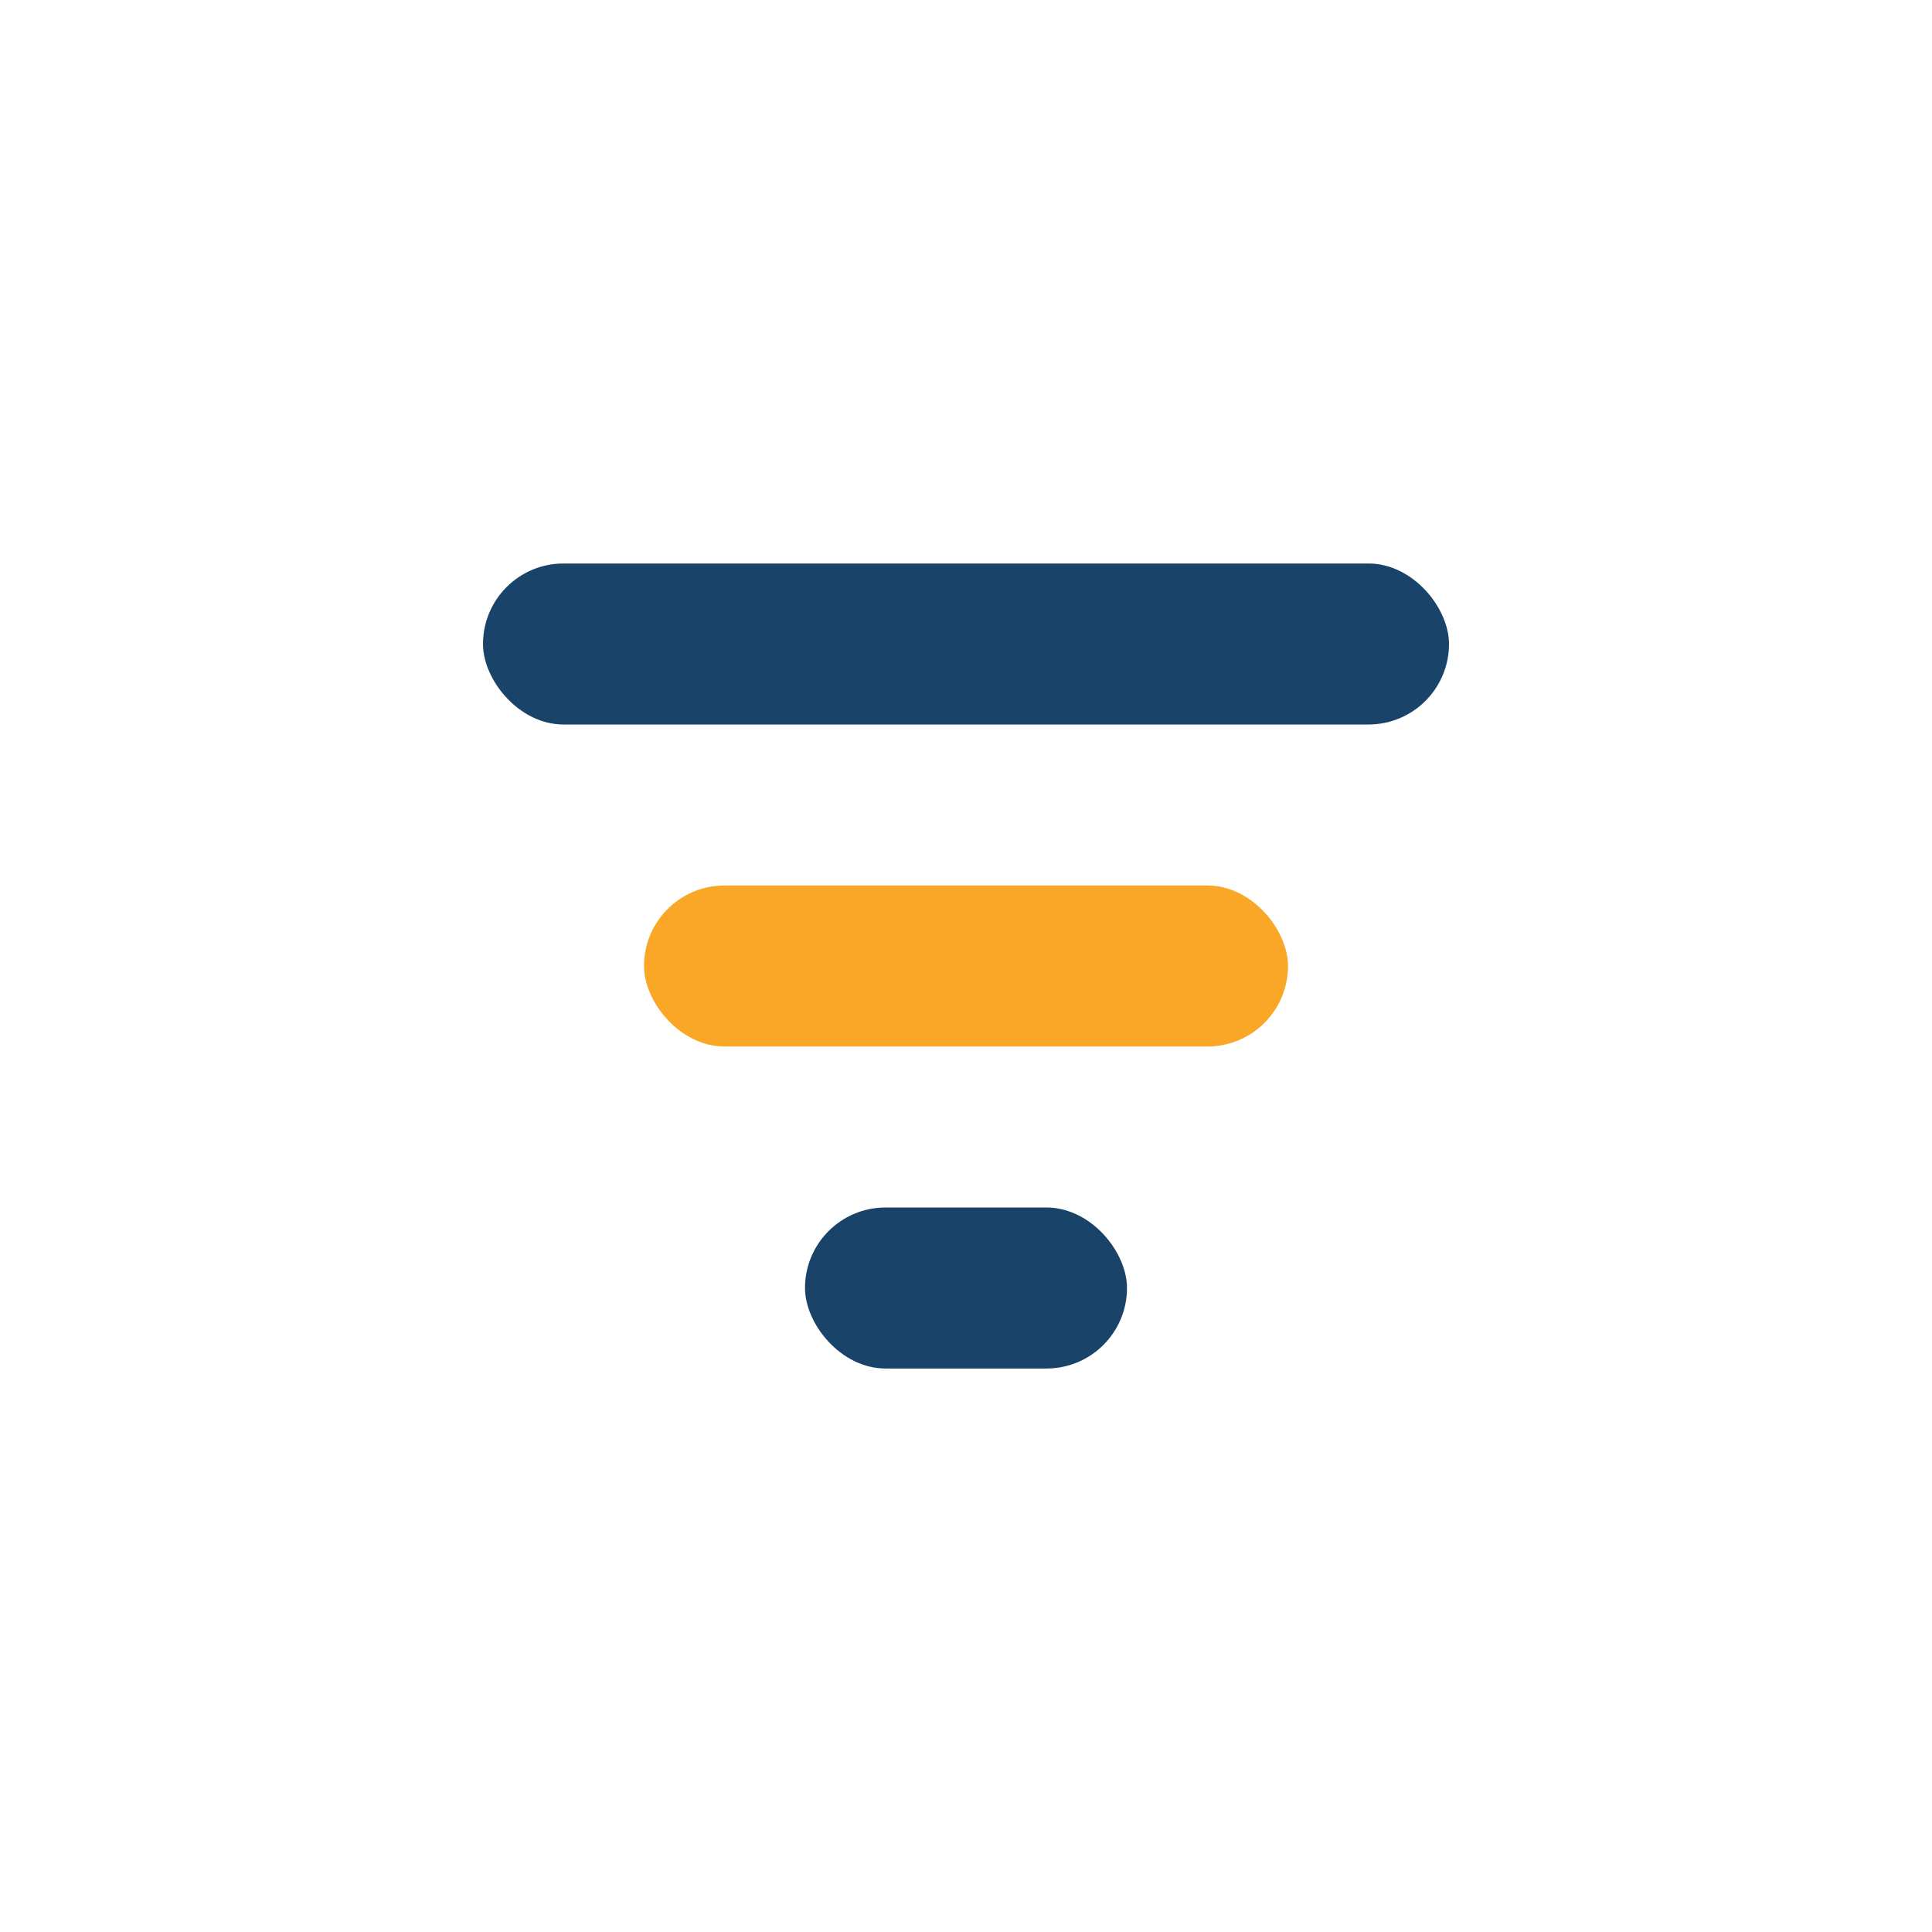
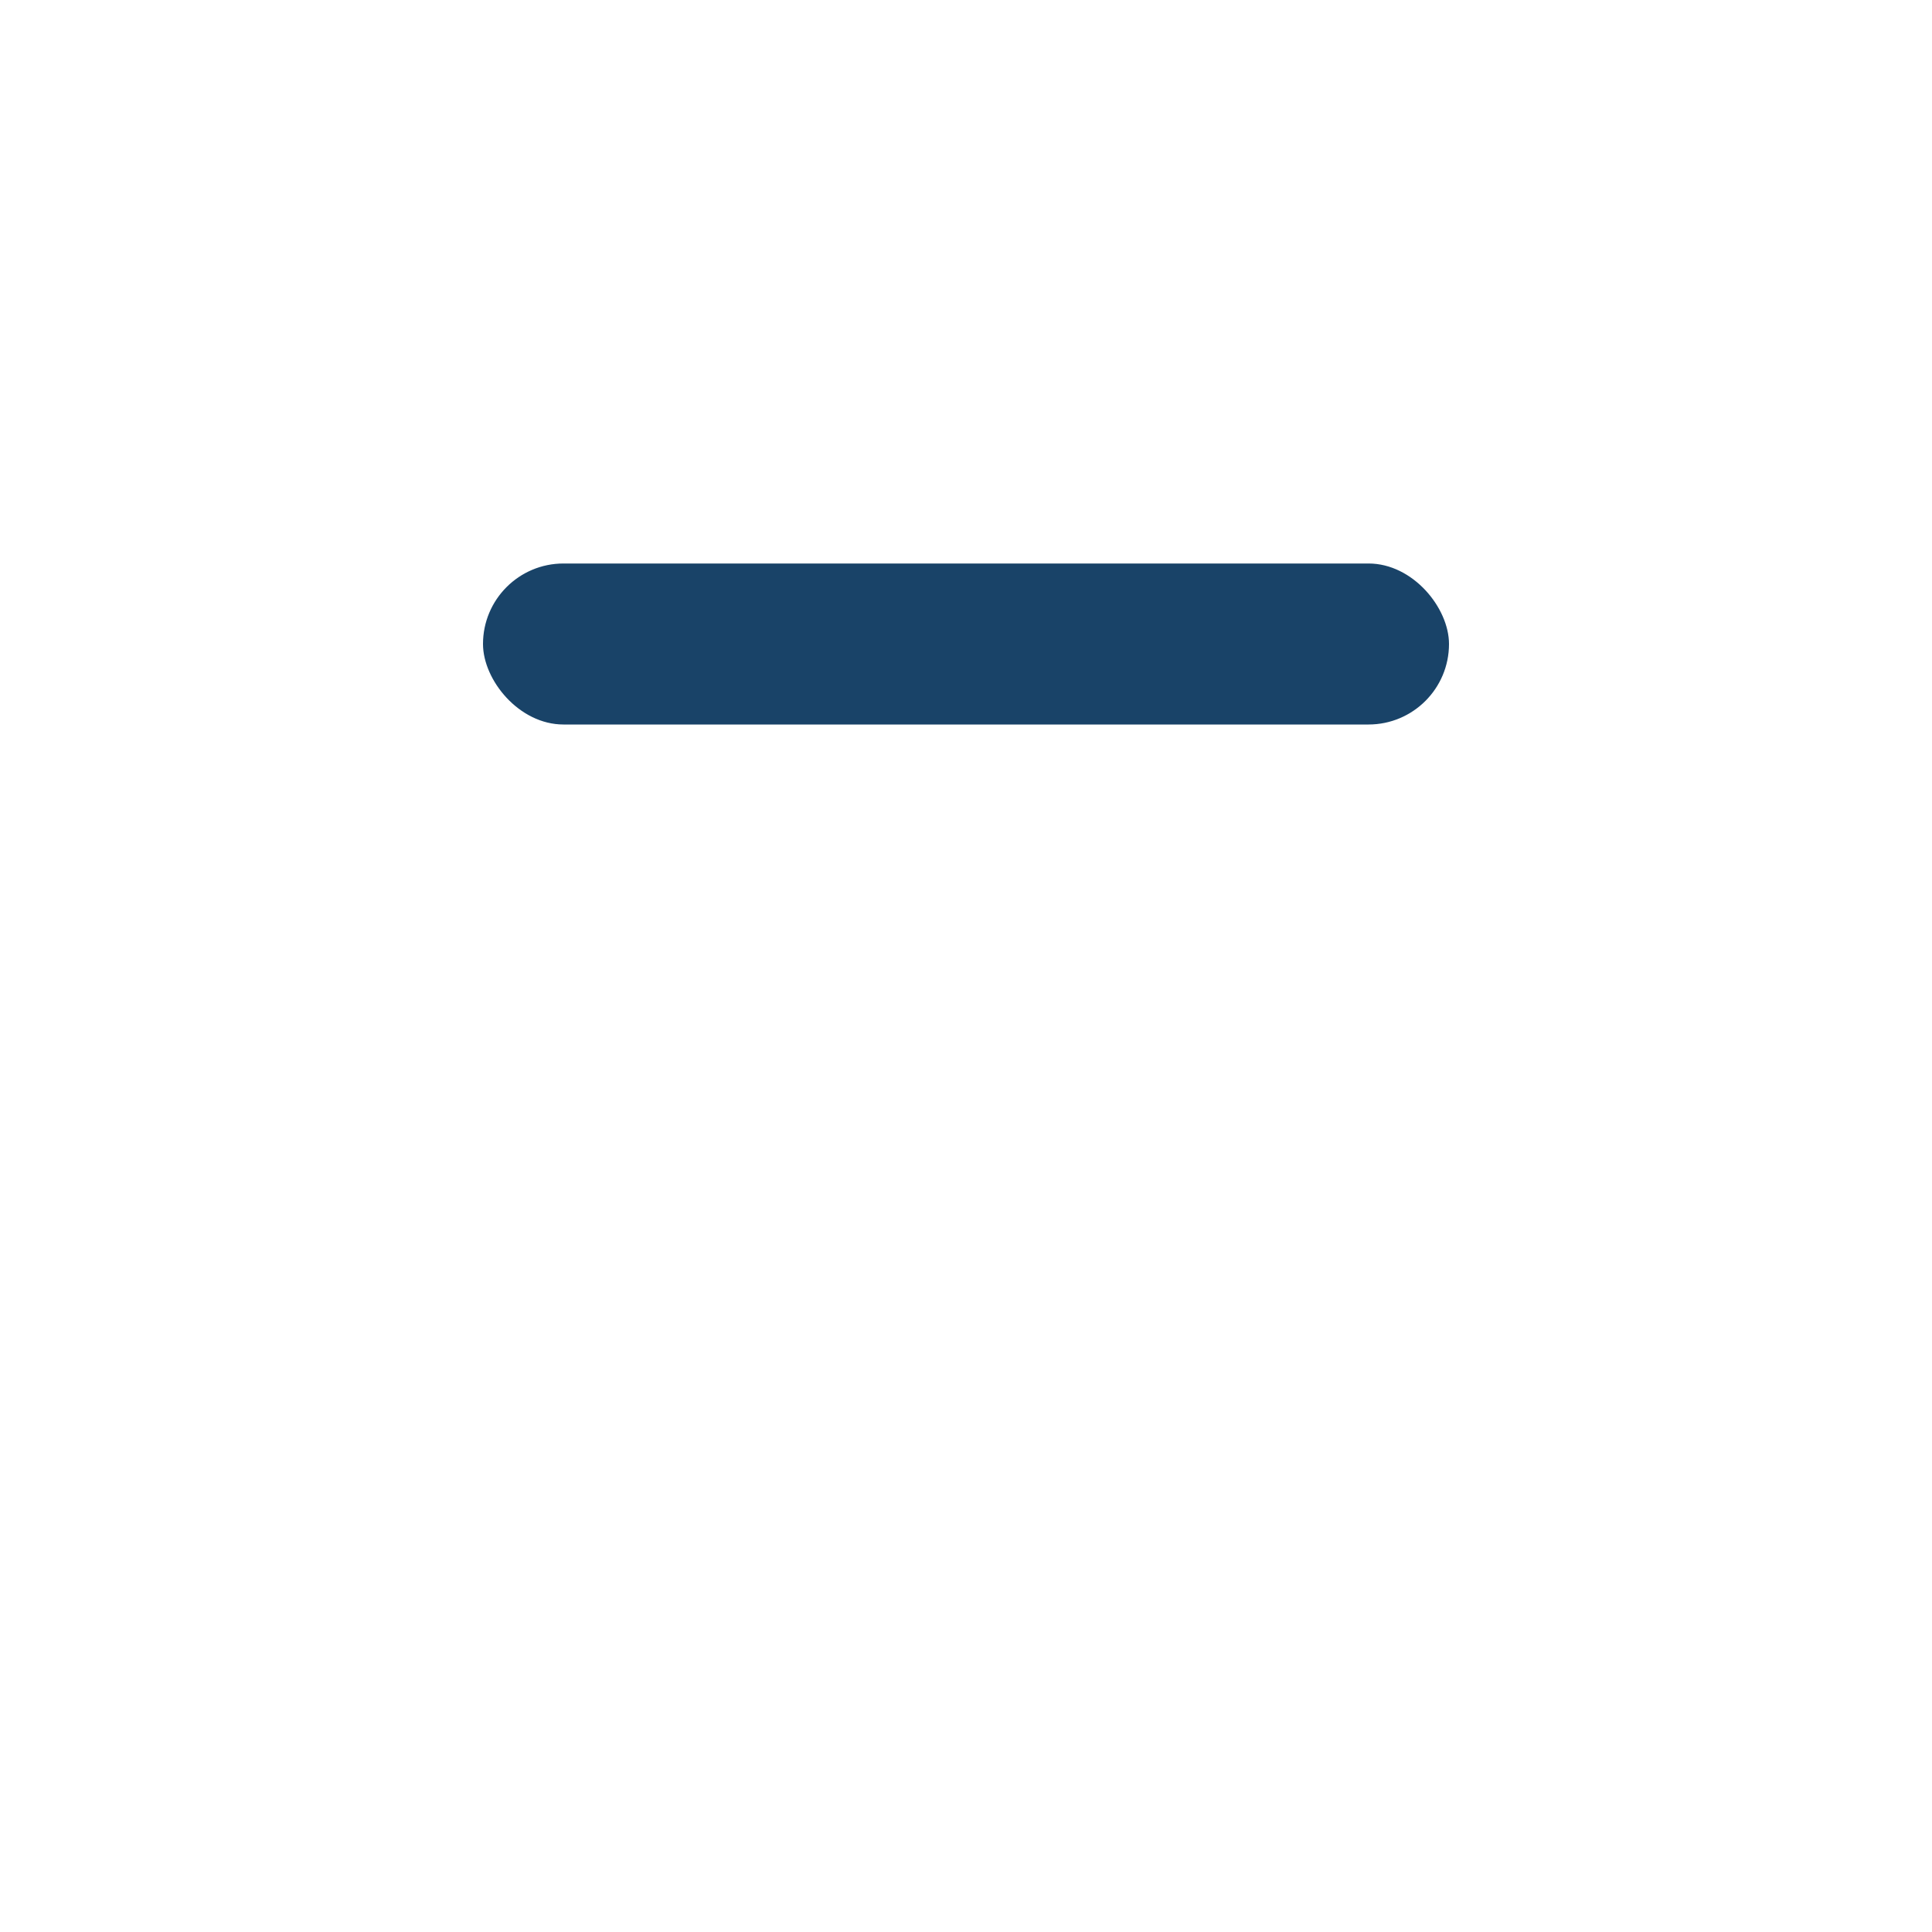
<svg xmlns="http://www.w3.org/2000/svg" width="24" height="24" viewBox="0 0 24 24">
  <rect x="6" y="7" width="12" height="2" rx="1" fill="#194368" />
-   <rect x="8" y="11" width="8" height="2" rx="1" fill="#FAA728" />
-   <rect x="10" y="15" width="4" height="2" rx="1" fill="#194368" />
</svg>